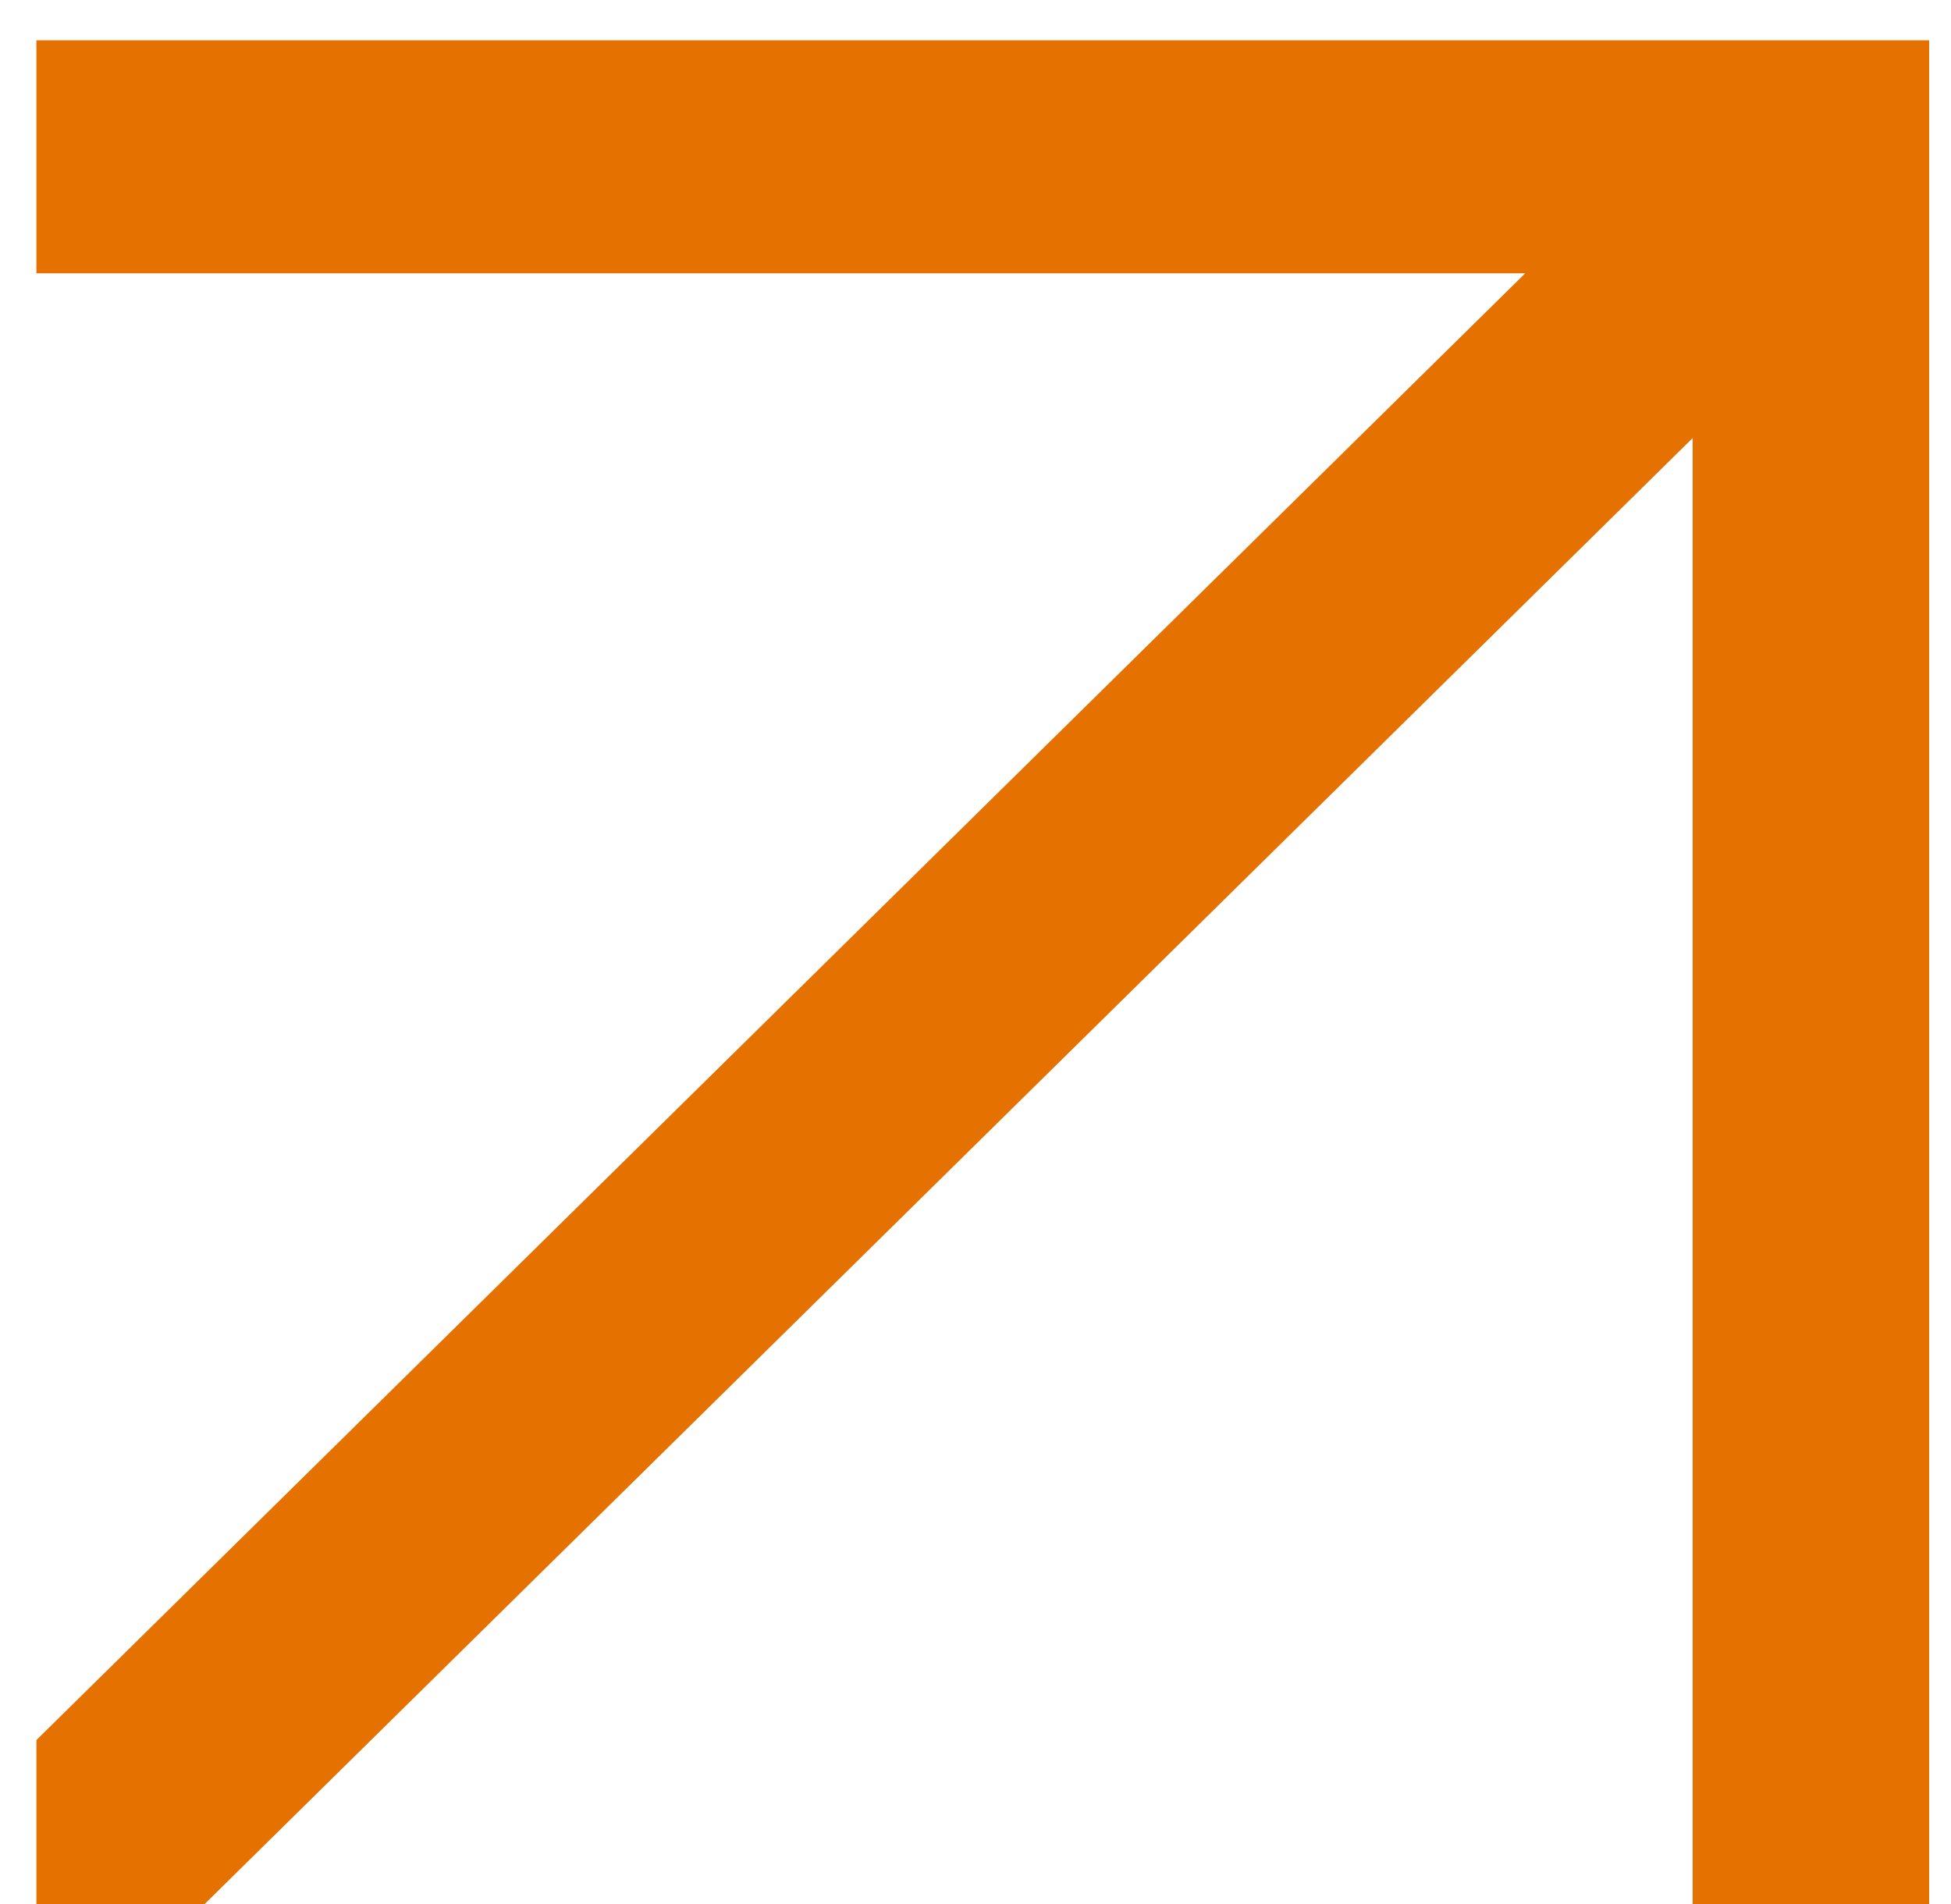
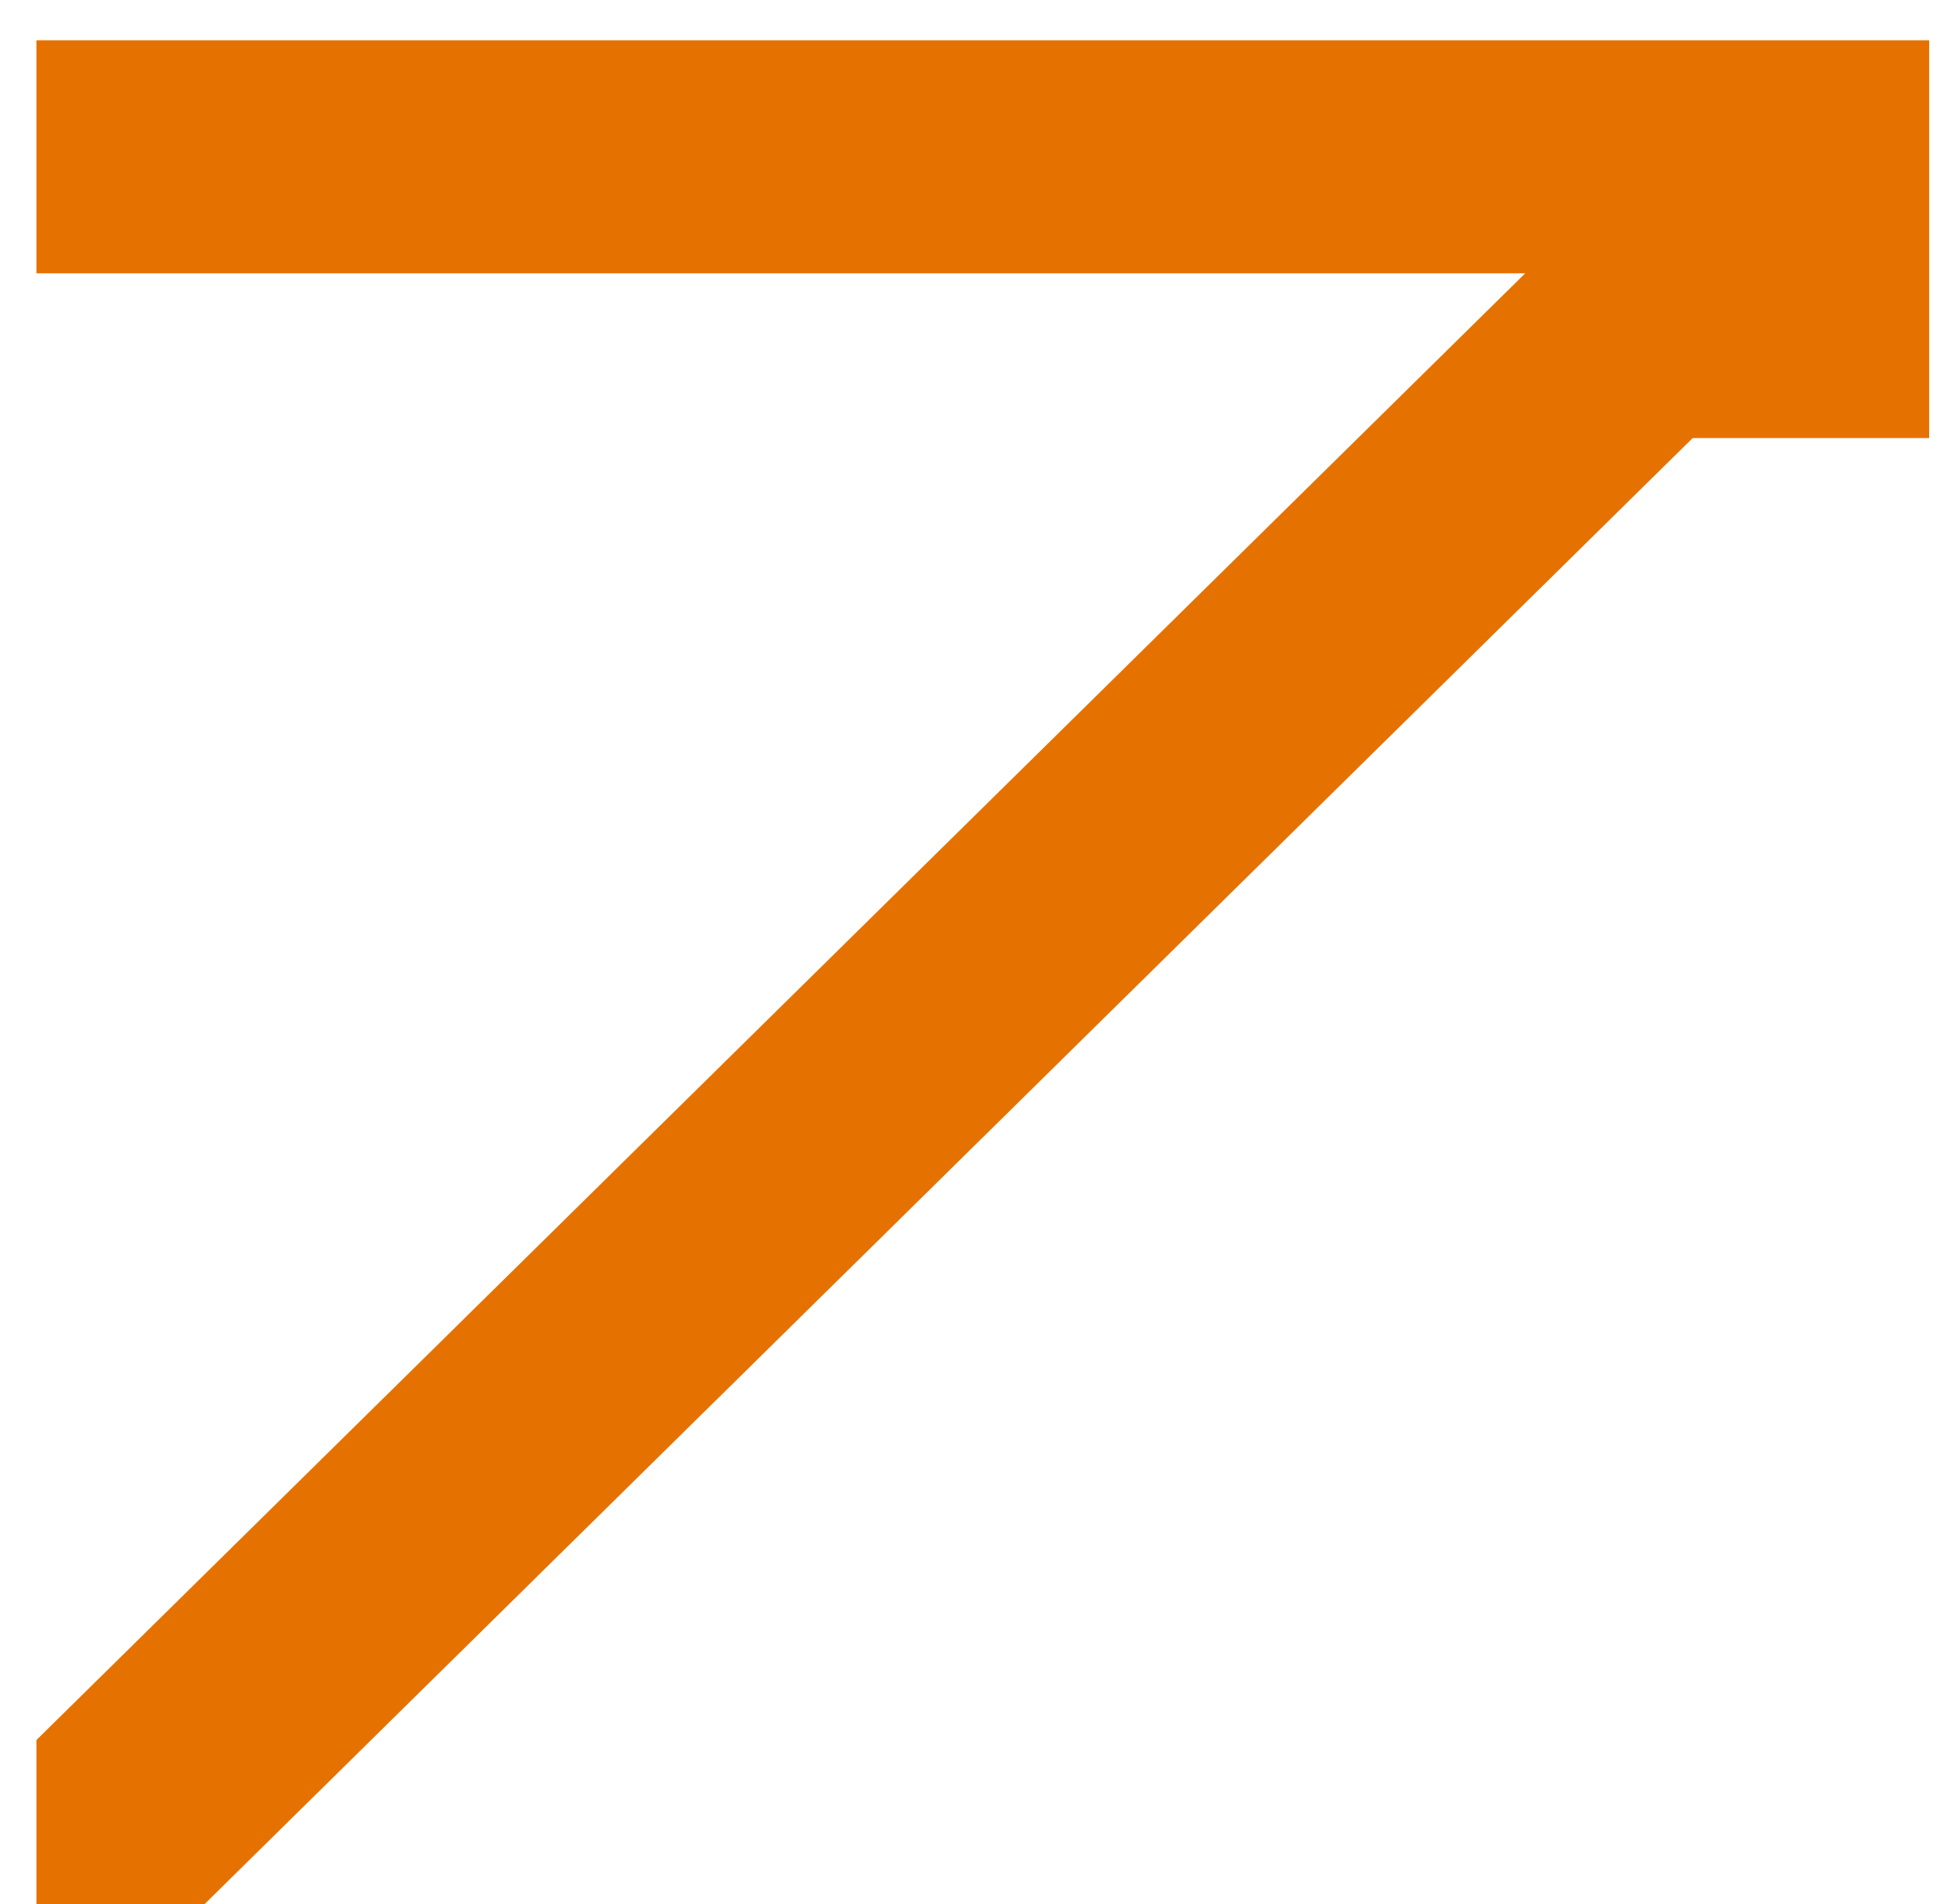
<svg xmlns="http://www.w3.org/2000/svg" width="42" height="41" viewBox="0 0 42 41">
-   <path d="M.784.867v5.017h32.05L.784 37.462v3.548h3.604l32.05-31.578V41.01h5.092V.867z" fill="#E57200" fill-rule="evenodd" />
+   <path d="M.784.867v5.017h32.05L.784 37.462v3.548h3.604l32.05-31.578h5.092V.867z" fill="#E57200" fill-rule="evenodd" />
</svg>